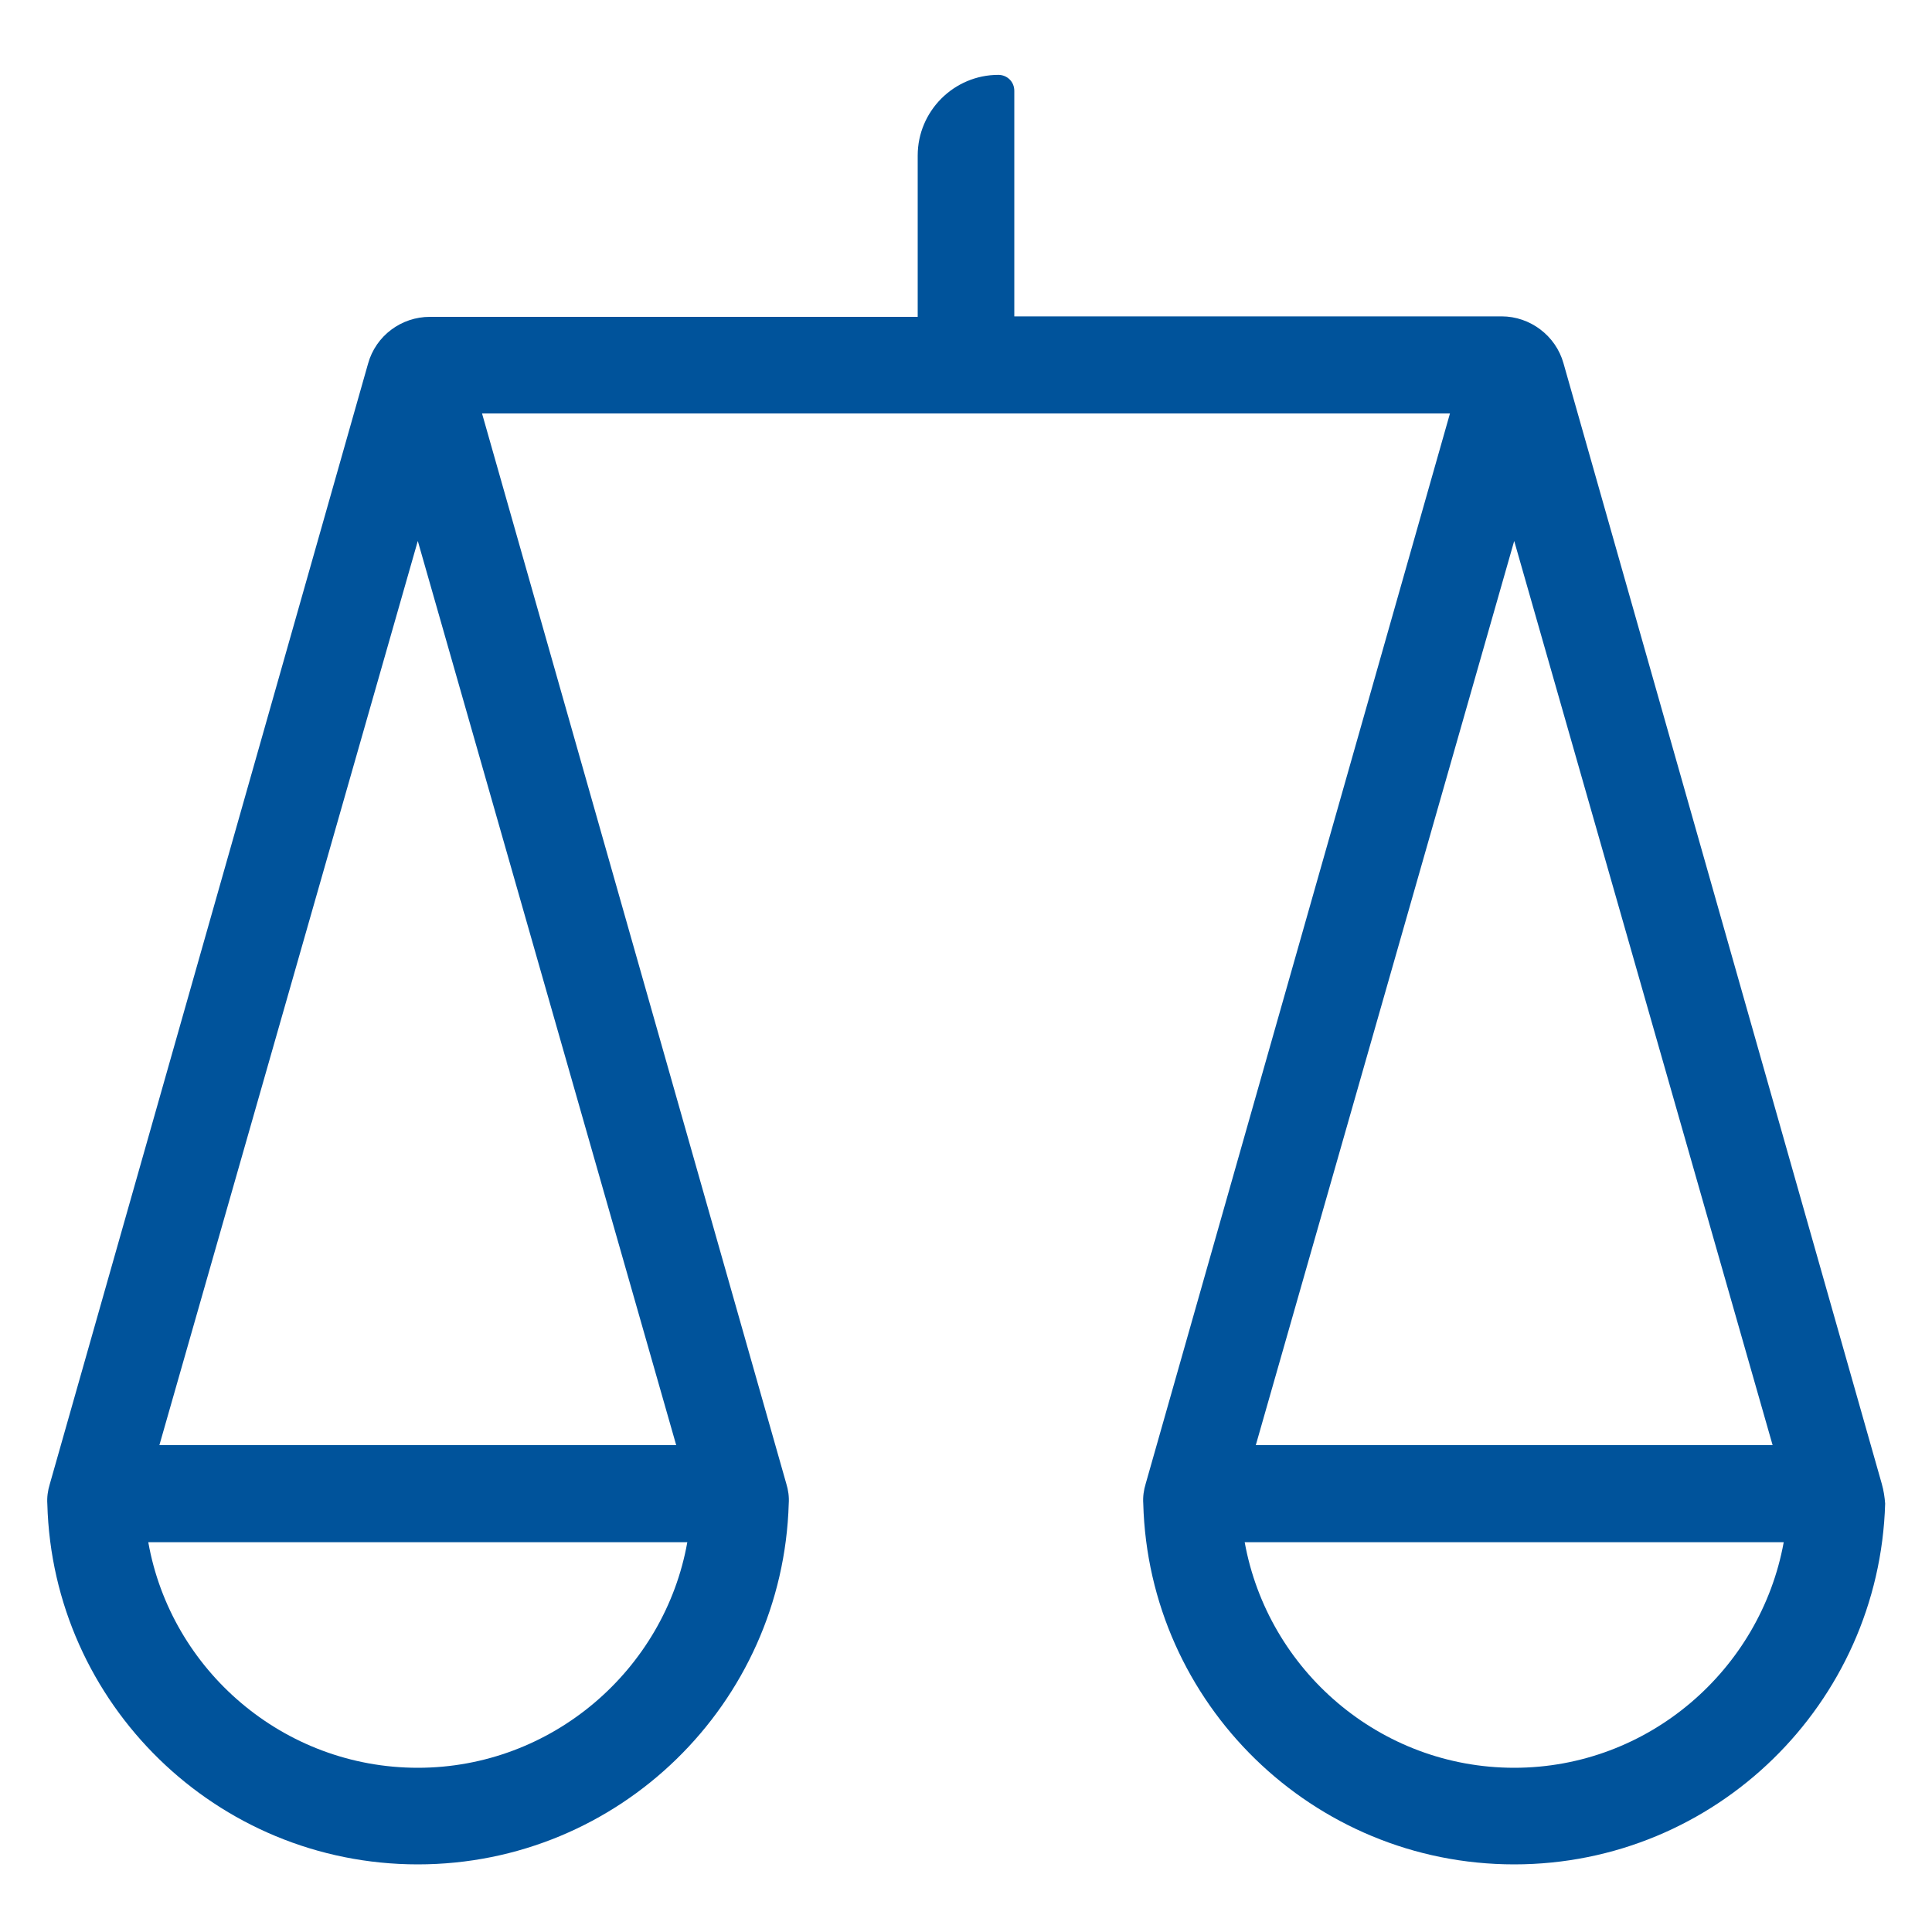
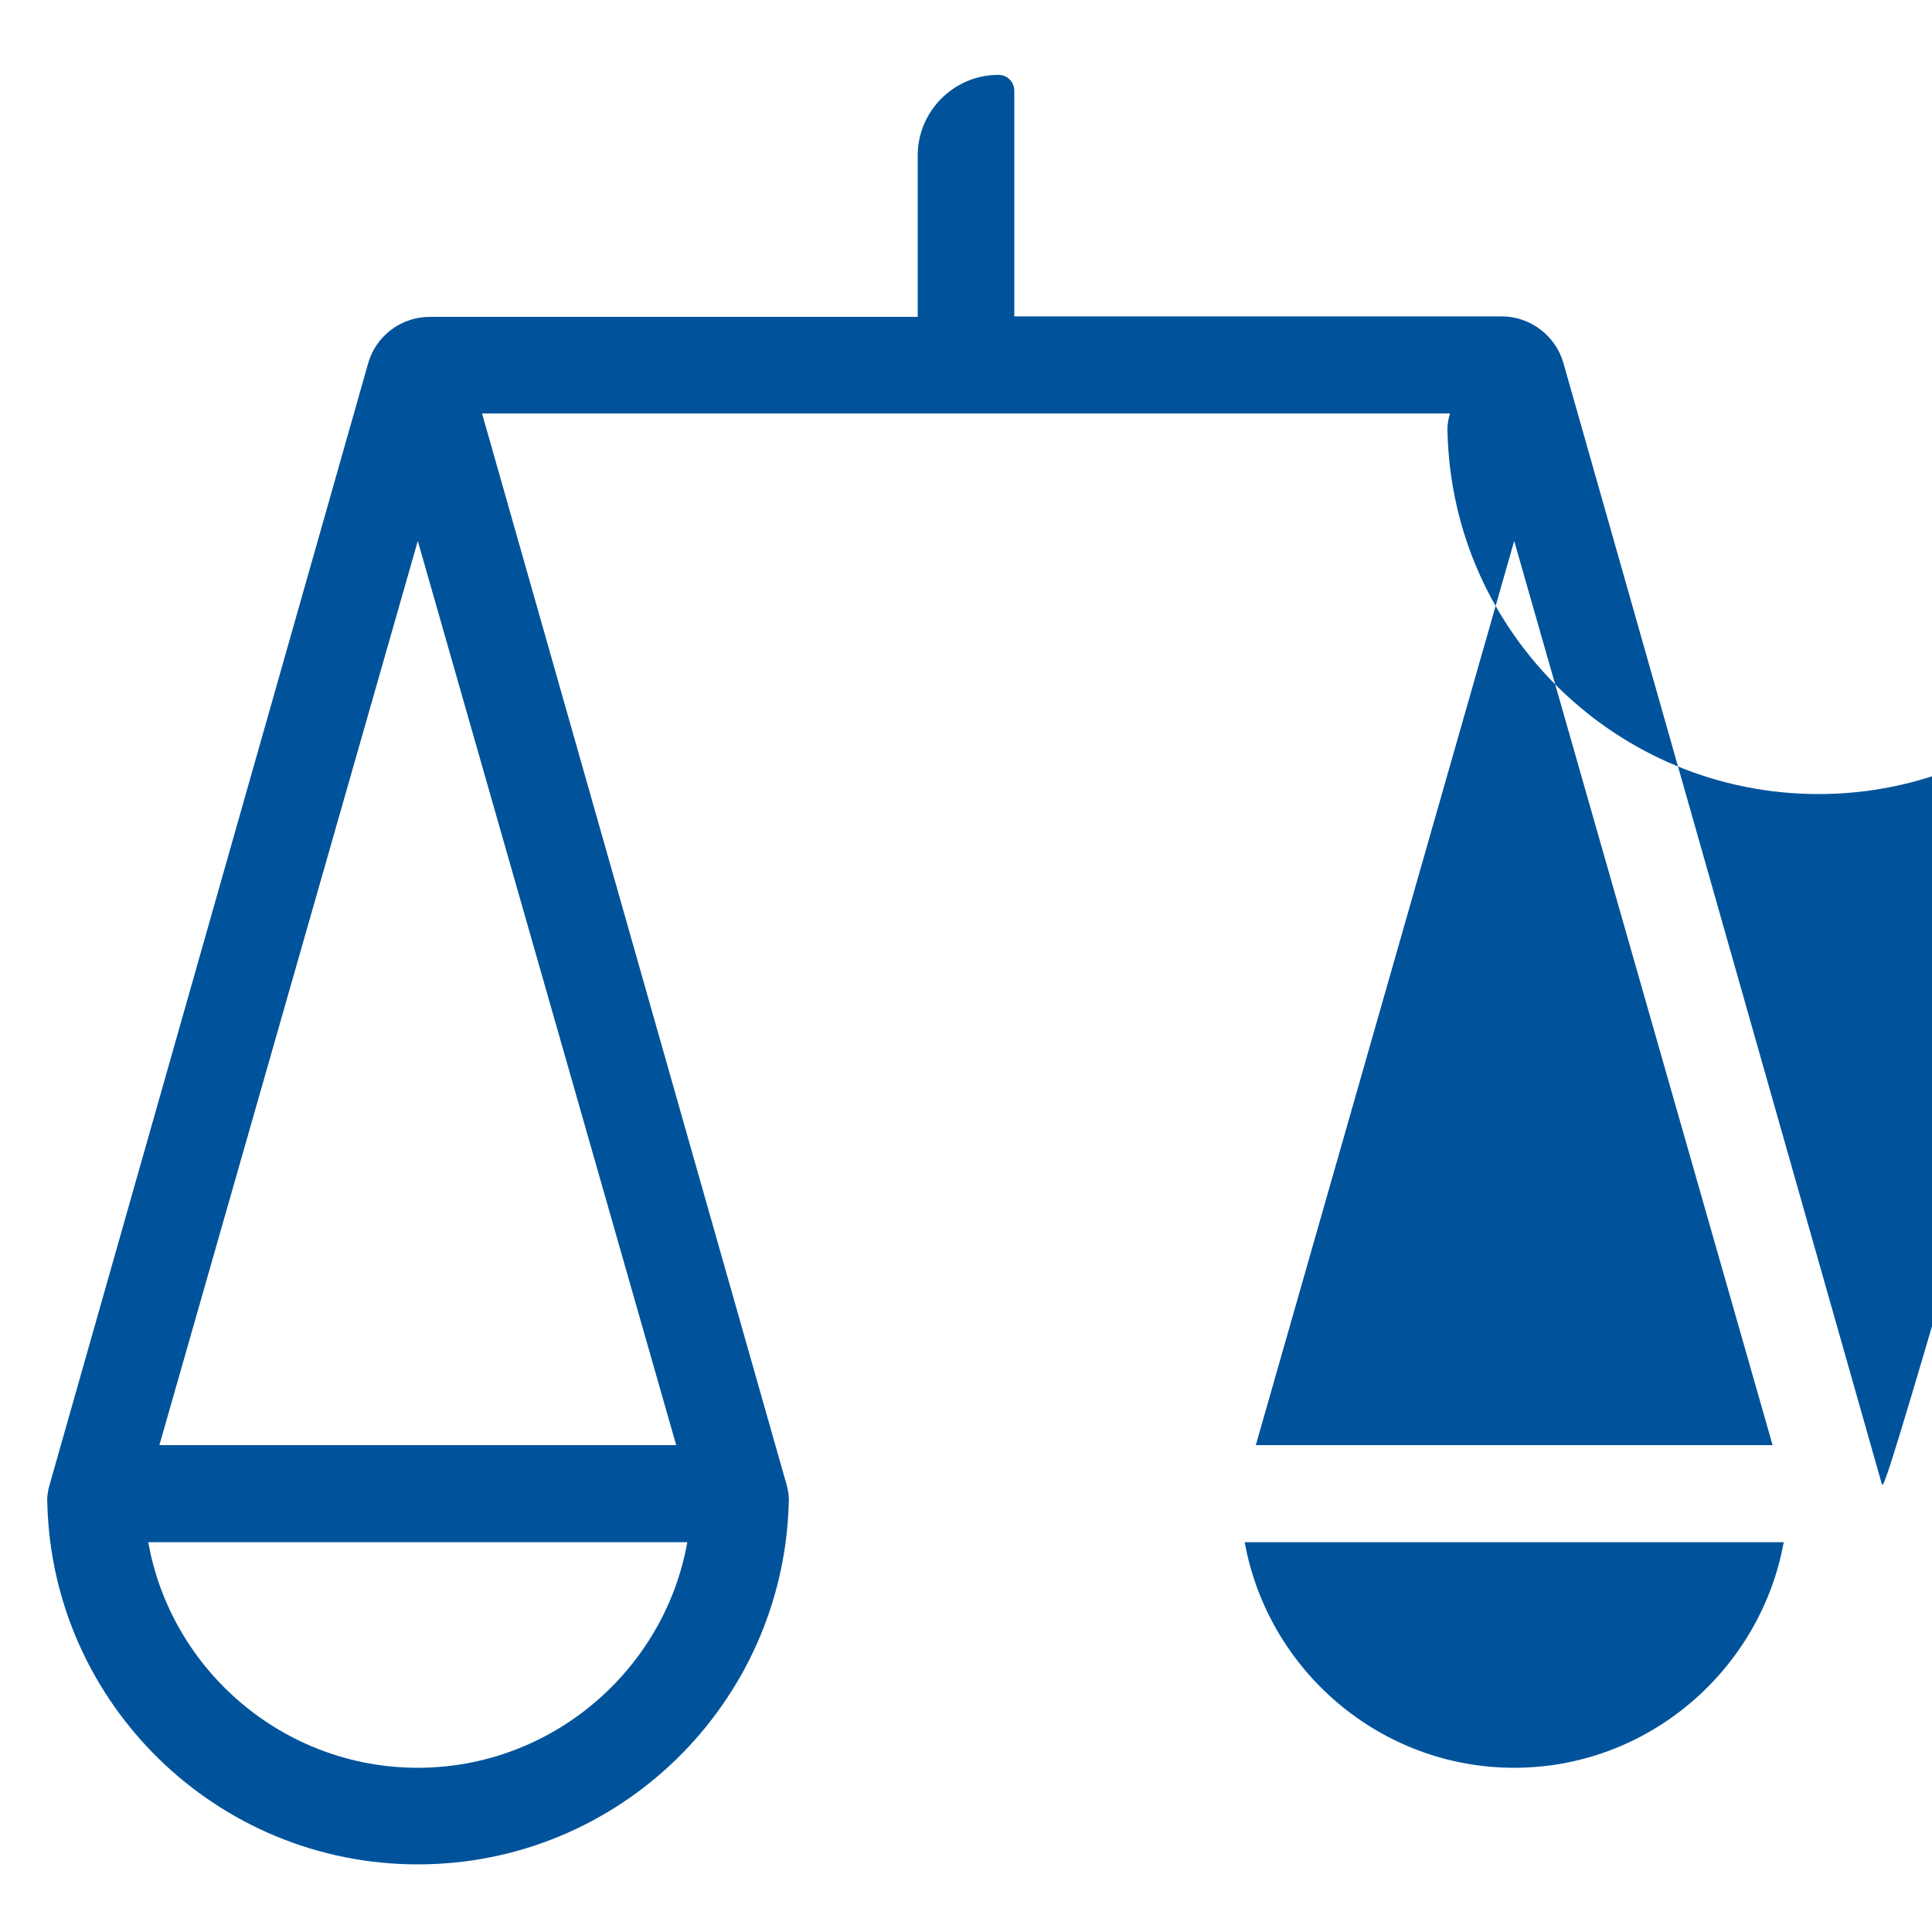
<svg xmlns="http://www.w3.org/2000/svg" version="1.1" id="eps" x="0px" y="0px" viewBox="0 0 400 400" style="enable-background:new 0 0 400 400;" xml:space="preserve">
  <style type="text/css">
	.st0{fill:#00539B;}
</style>
-   <path class="st0" d="M389.6,307.2l-65.9-232c-1.6-5.7-6.9-9.7-12.8-9.7H210V18.8c0-1.9-1.5-3.3-3.3-3.3c-9.2,0-16.7,7.5-16.7,16.7  v33.4H89c-5.9,0-11.2,3.9-12.8,9.7l-65.9,232c-0.4,1.3-0.6,2.7-0.5,4.1c1.1,41.3,35,74.6,76.7,74.6s75.6-33.3,76.8-74.7  c0.1-1.4-0.1-2.8-0.5-4.1l-63-221.6h200.4l-63,221.6c-0.4,1.3-0.6,2.7-0.5,4.1c1.1,41.4,35.1,74.7,76.8,74.7s75.6-33.3,76.8-74.7  C390.2,310,390,308.6,389.6,307.2z M86.5,366c-27.8,0-51.1-20.2-55.8-46.7h111.6C137.6,345.7,114.3,366,86.5,366z M140,299.2H33  L86.5,112L140,299.2z M313.5,112l53.5,187.2H260L313.5,112z M313.5,366c-27.8,0-51-20.2-55.8-46.7h111.6  C364.5,345.7,341.3,366,313.5,366z" />
+   <path class="st0" d="M389.6,307.2l-65.9-232c-1.6-5.7-6.9-9.7-12.8-9.7H210V18.8c0-1.9-1.5-3.3-3.3-3.3c-9.2,0-16.7,7.5-16.7,16.7  v33.4H89c-5.9,0-11.2,3.9-12.8,9.7l-65.9,232c-0.4,1.3-0.6,2.7-0.5,4.1c1.1,41.3,35,74.6,76.7,74.6s75.6-33.3,76.8-74.7  c0.1-1.4-0.1-2.8-0.5-4.1l-63-221.6h200.4c-0.4,1.3-0.6,2.7-0.5,4.1c1.1,41.4,35.1,74.7,76.8,74.7s75.6-33.3,76.8-74.7  C390.2,310,390,308.6,389.6,307.2z M86.5,366c-27.8,0-51.1-20.2-55.8-46.7h111.6C137.6,345.7,114.3,366,86.5,366z M140,299.2H33  L86.5,112L140,299.2z M313.5,112l53.5,187.2H260L313.5,112z M313.5,366c-27.8,0-51-20.2-55.8-46.7h111.6  C364.5,345.7,341.3,366,313.5,366z" />
</svg>